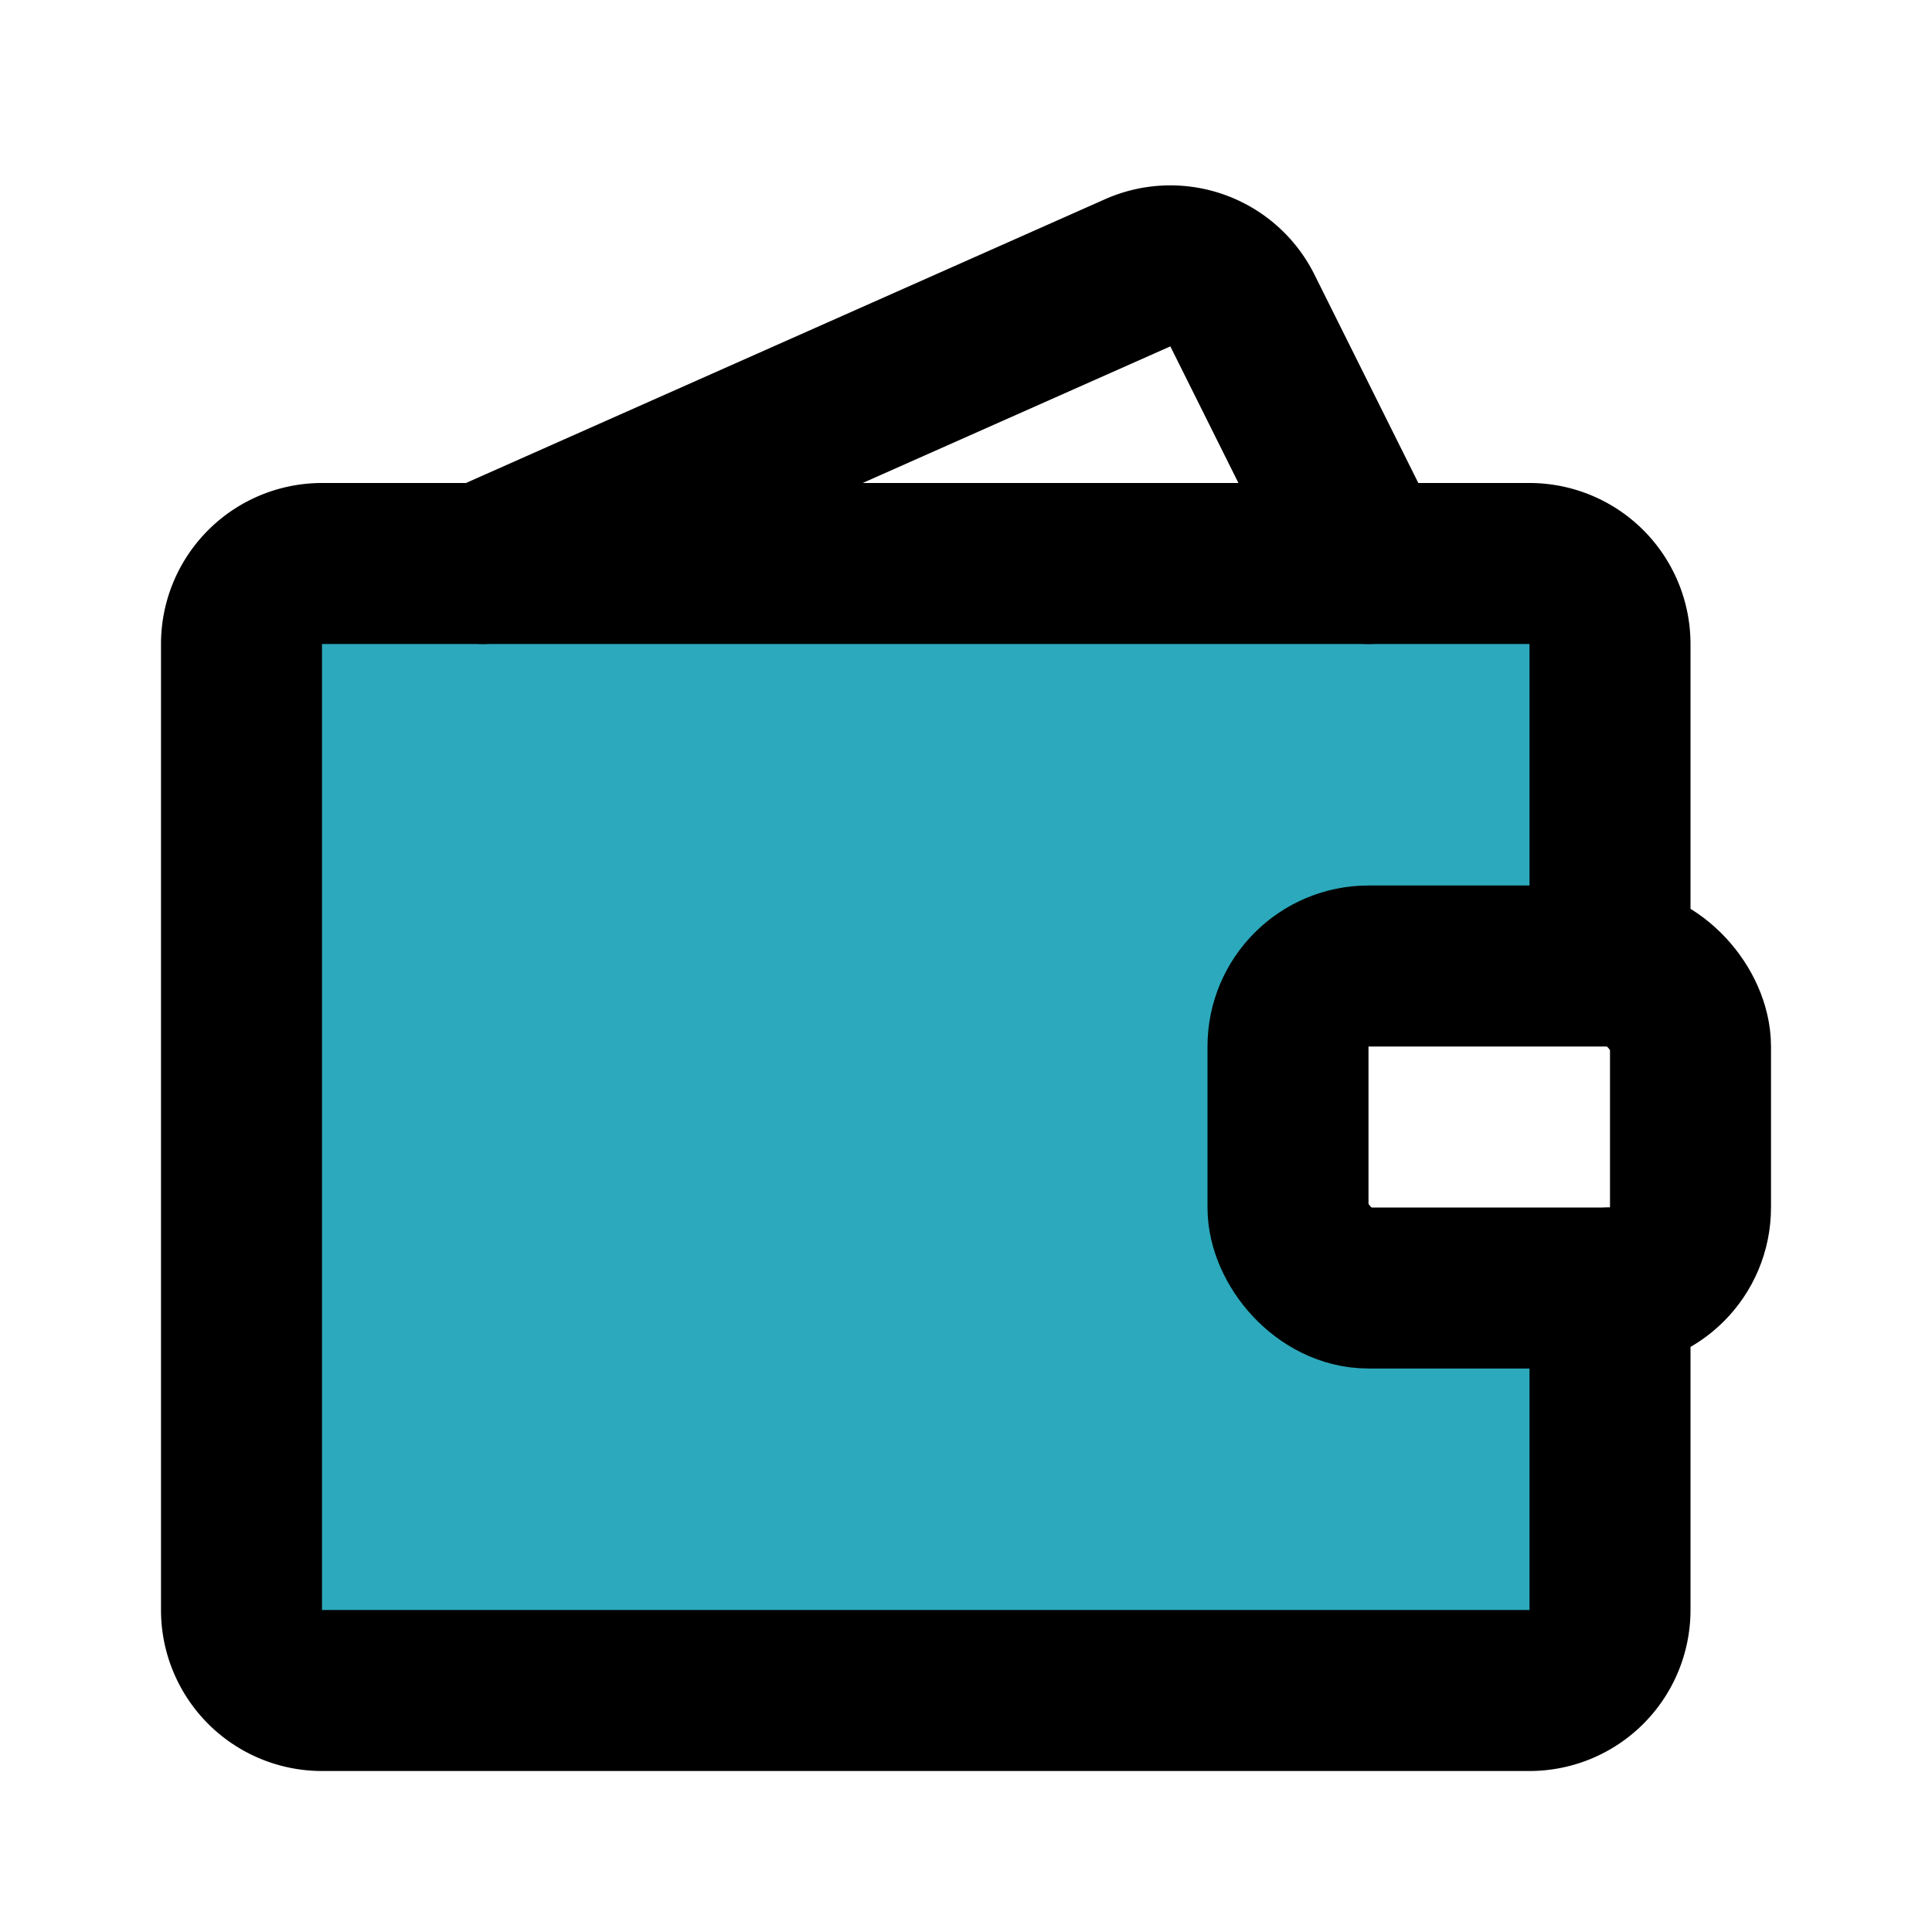
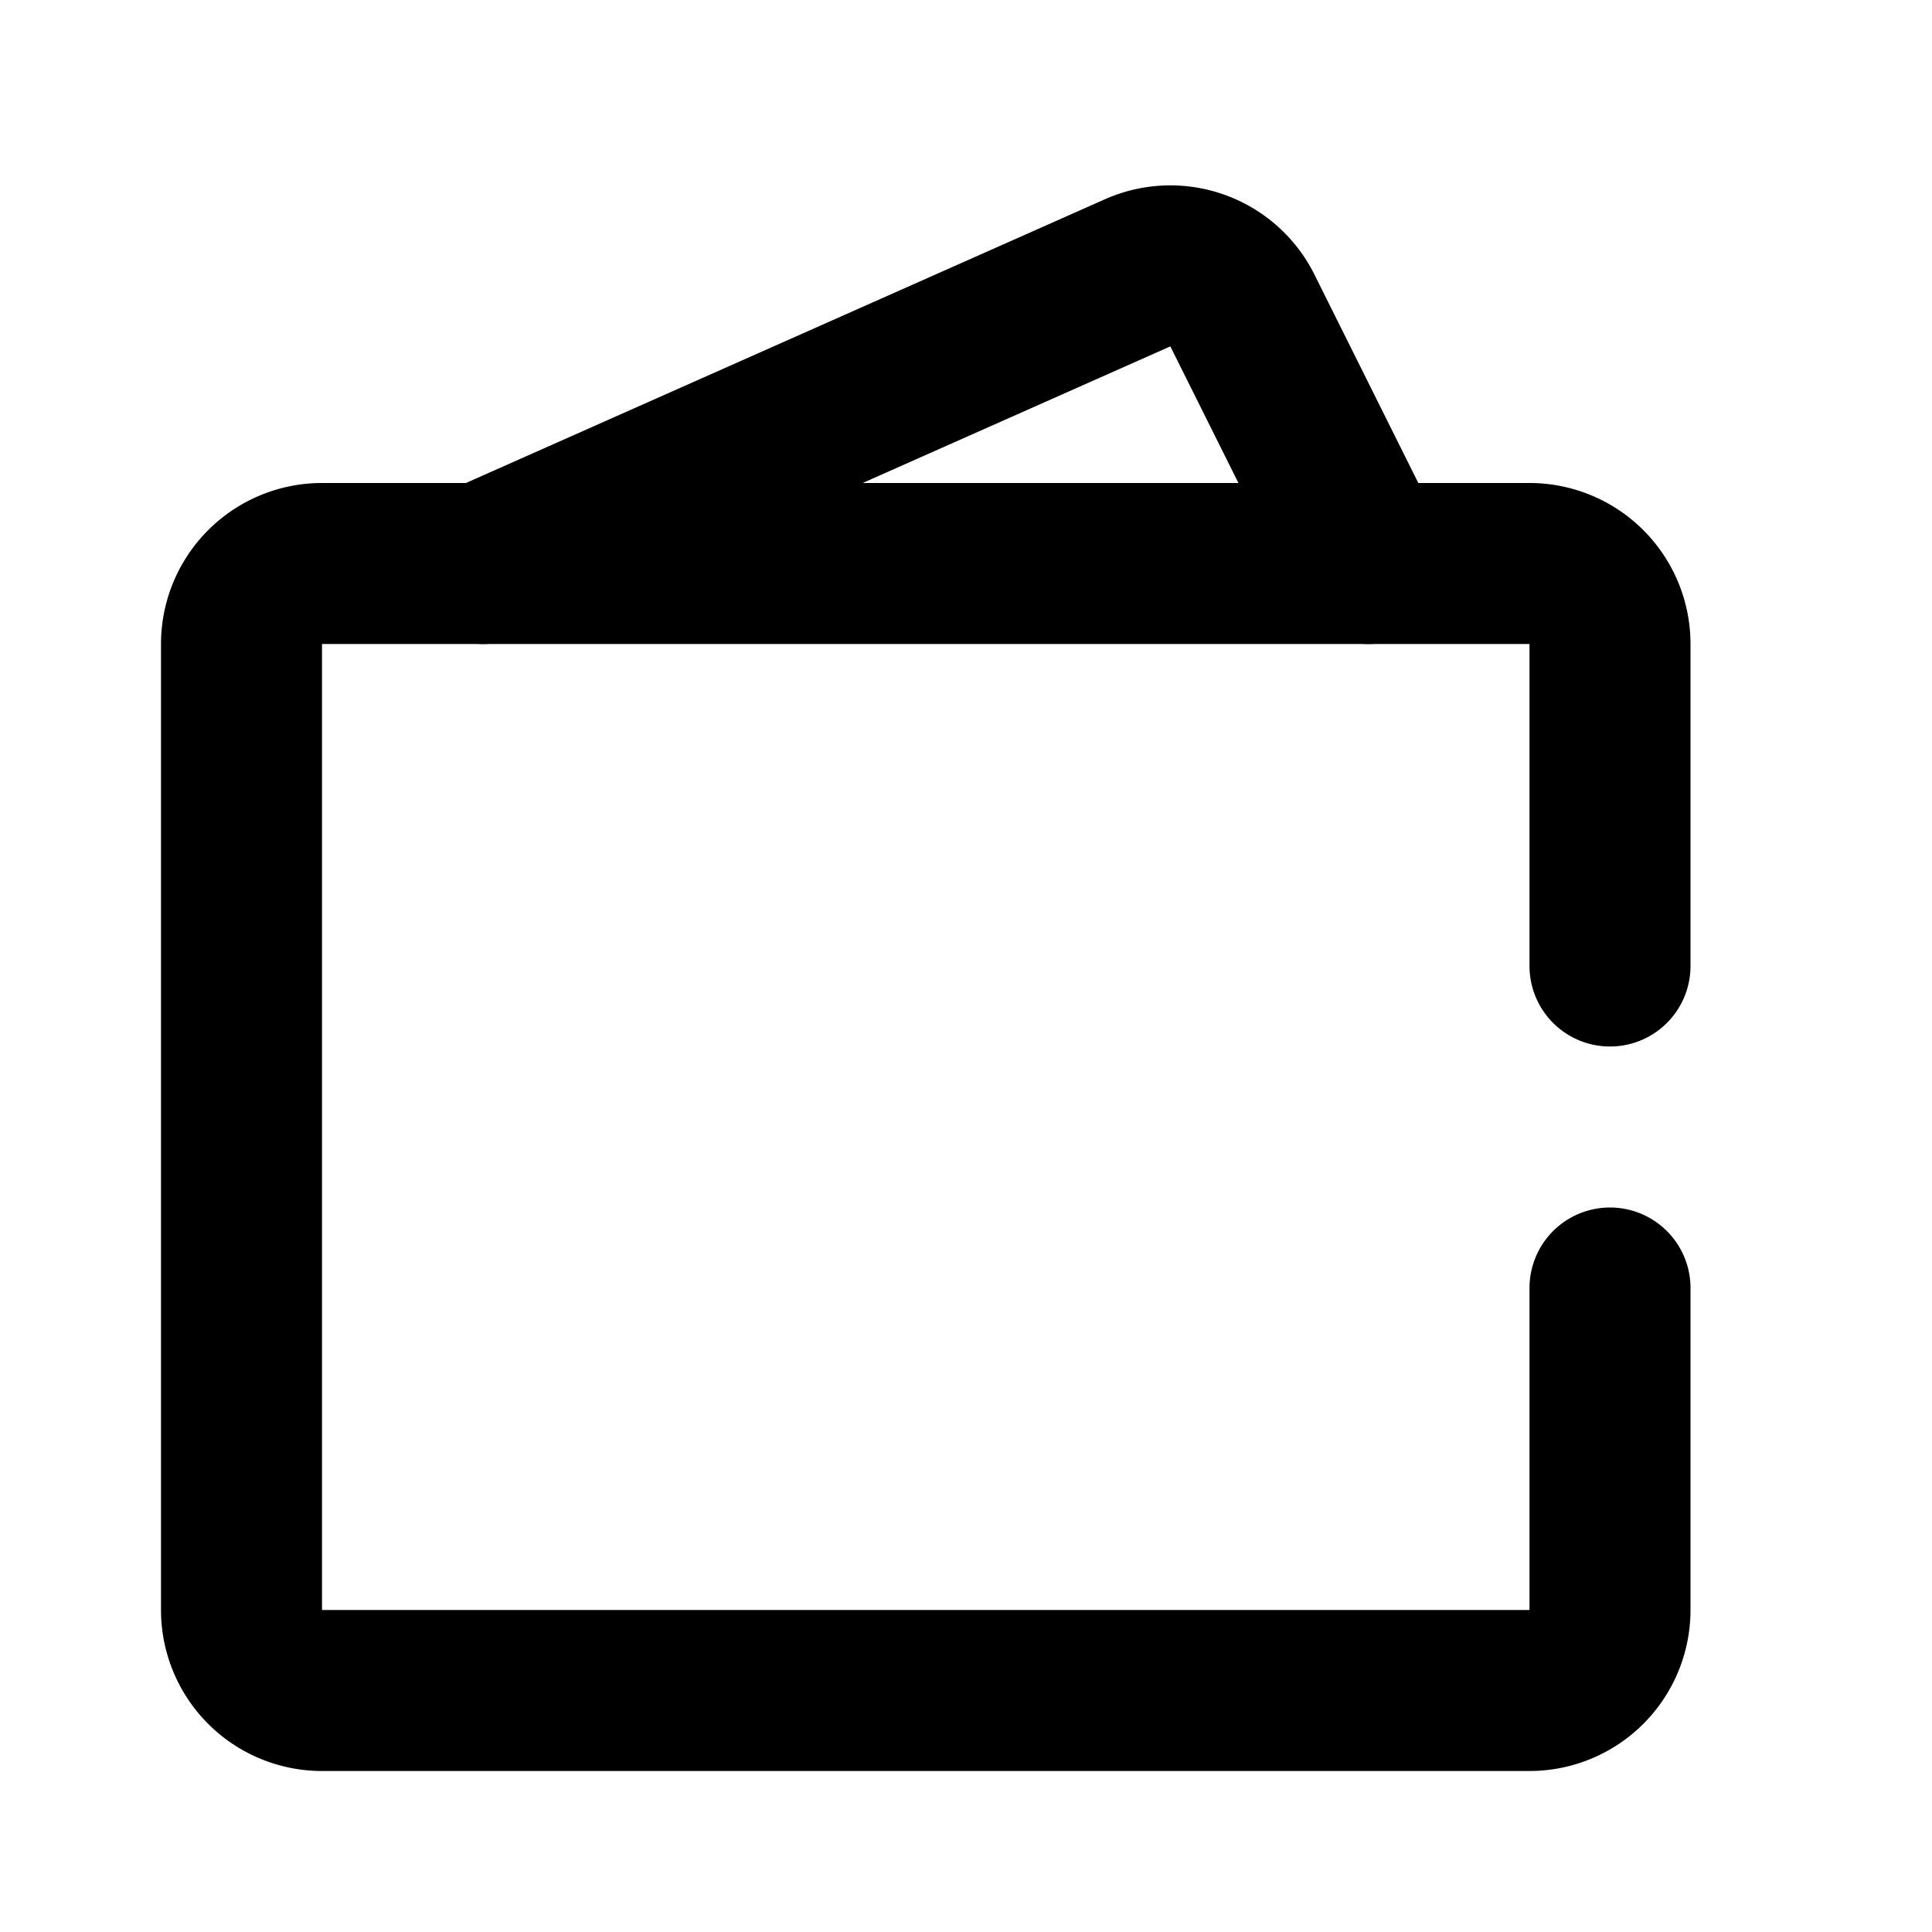
<svg xmlns="http://www.w3.org/2000/svg" fill="#000000" width="800px" height="800px" viewBox="0 0 24 24" id="wallet-alt" data-name="Flat Line" class="icon flat-line">
-   <path id="secondary" d="M16,13v2a1,1,0,0,0,1,1h3v4a1,1,0,0,1-1,1H4a1,1,0,0,1-1-1V8A1,1,0,0,1,4,7H19a1,1,0,0,1,1,1v4H17A1,1,0,0,0,16,13Z" style="fill: rgb(44, 169, 188); stroke-width: 2;" />
  <path id="primary" d="M6,7l8.13-3.61a1,1,0,0,1,1.3.46L17,7" style="fill: none; stroke: rgb(0, 0, 0); stroke-linecap: round; stroke-linejoin: round; stroke-width: 2;" />
  <path id="primary-2" data-name="primary" d="M20,16v4a1,1,0,0,1-1,1H4a1,1,0,0,1-1-1V8A1,1,0,0,1,4,7H19a1,1,0,0,1,1,1v4" style="fill: none; stroke: rgb(0, 0, 0); stroke-linecap: round; stroke-linejoin: round; stroke-width: 2;" />
-   <rect id="primary-3" data-name="primary" x="16" y="12" width="5" height="4" rx="1" style="fill: none; stroke: rgb(0, 0, 0); stroke-linecap: round; stroke-linejoin: round; stroke-width: 2;" />
</svg>